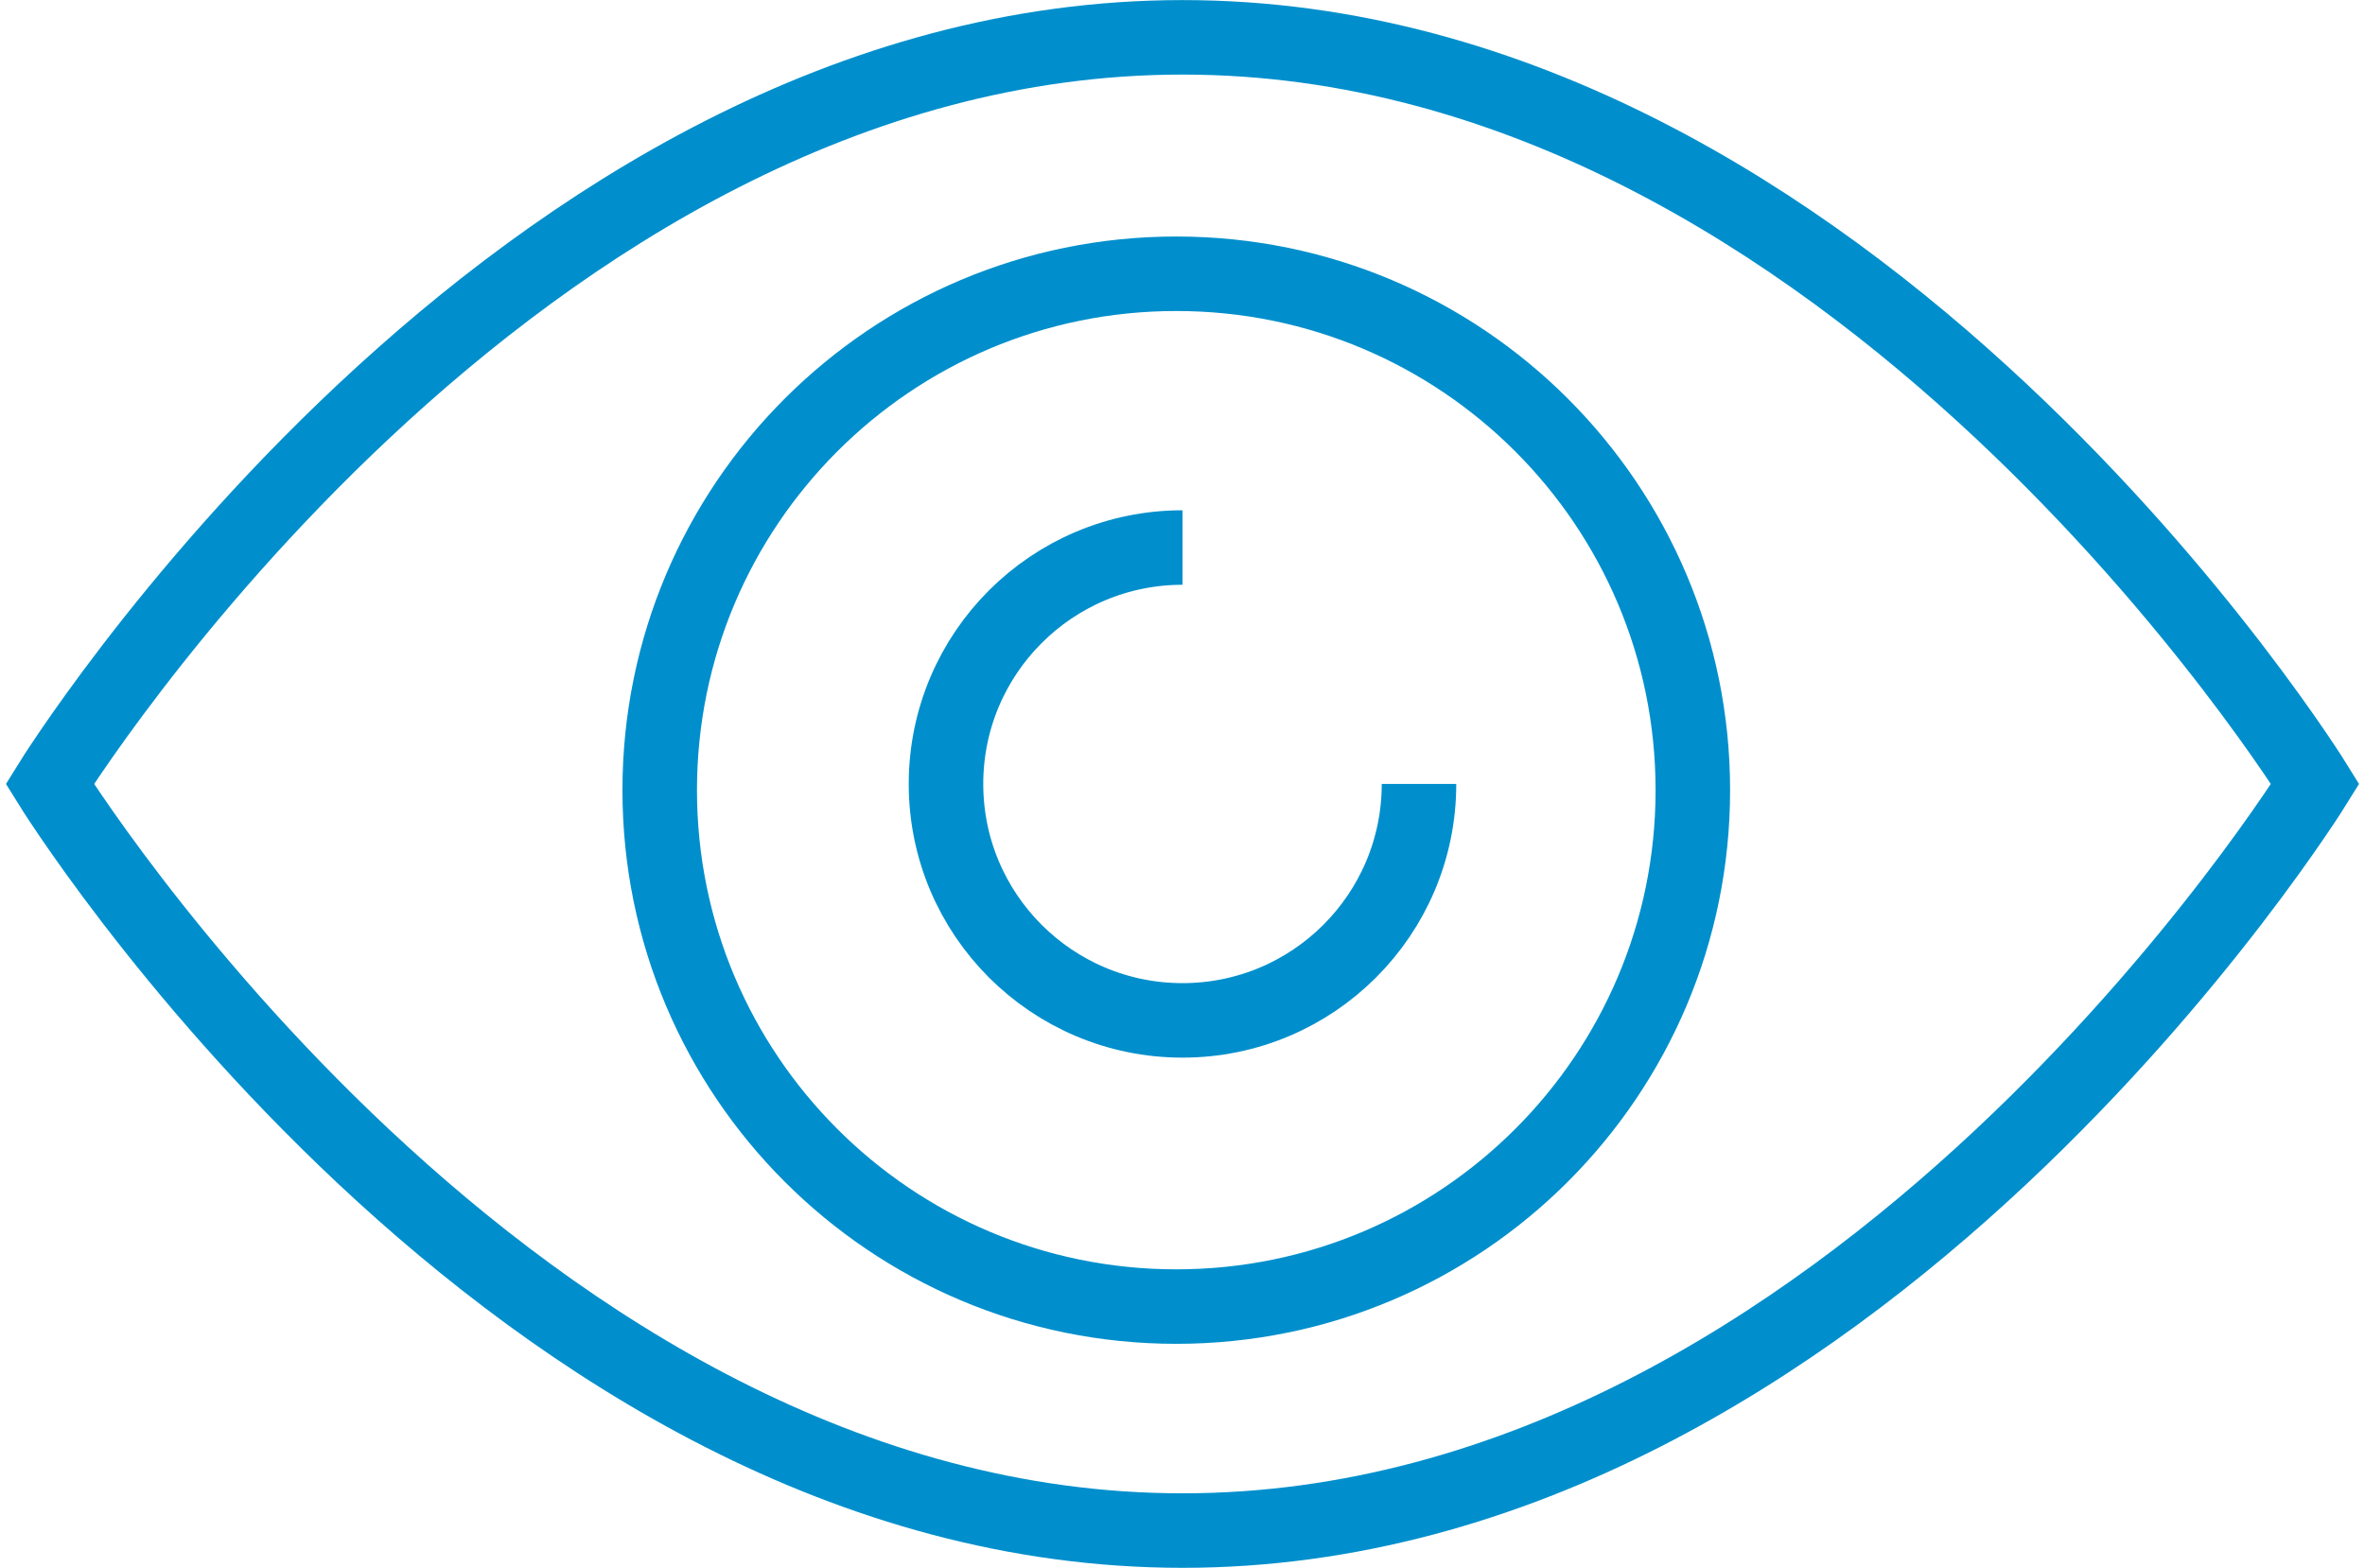
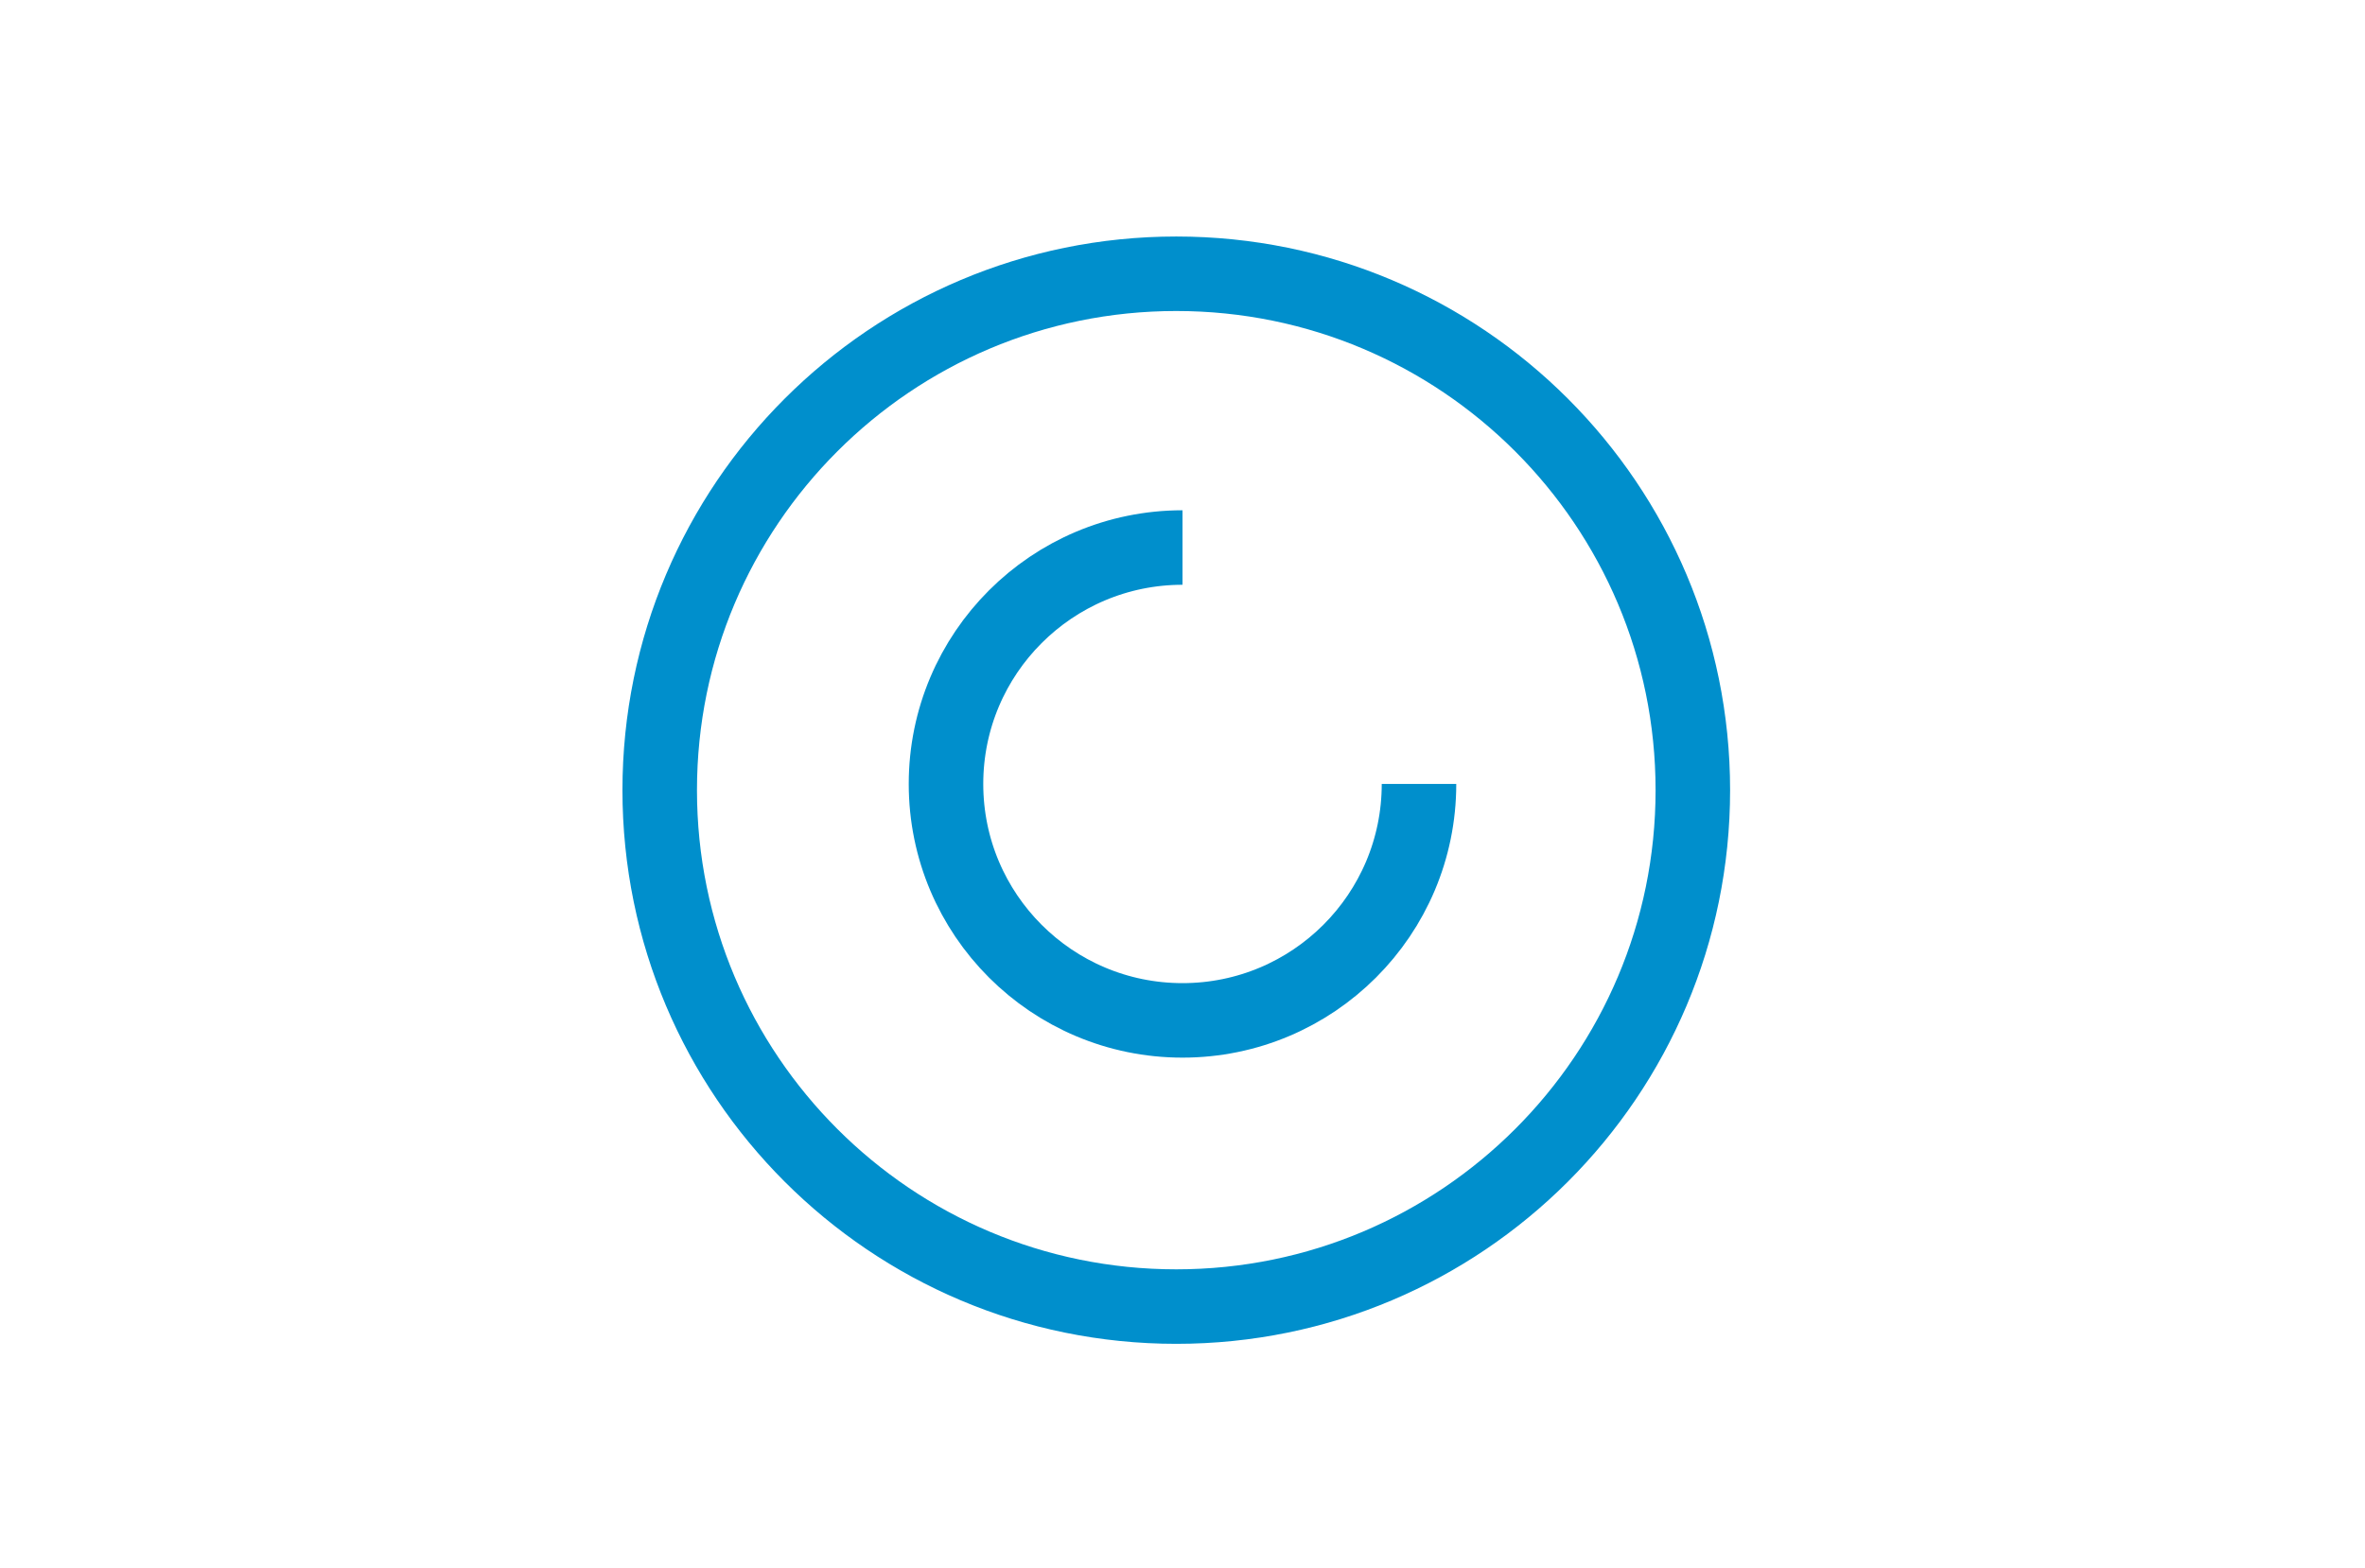
<svg xmlns="http://www.w3.org/2000/svg" width="190px" height="126px" viewBox="0 0 190 126" version="1.1">
  <title>Cut Assets/Careers/Assets/Body/rivermead-careers-body-section03-icon-vision</title>
  <g id="Creative-Comps-2025" stroke="none" stroke-width="1" fill="none" fill-rule="evenodd">
    <g id="Cut-Assets/Careers/Assets/Body/rivermead-careers-body-section03-icon-vision" transform="translate(4, 3)" stroke="#008FCC" stroke-width="5.987">
-       <path d="M182,60 C182,60 144.94,120 91,120 C37.061,120 0,60 0,60 C0,60 37.061,0 91,0 C144.94,0 182,60 182,60 Z" id="Stroke-1" />
      <path d="M132,60.5 C132,83.42 113.42,102 90.5,102 C67.58,102 49,83.42 49,60.5 C49,37.58 67.58,19 90.5,19 C101.96,19 112.335,23.645 119.845,31.155 C127.355,38.665 132,49.04 132,60.5 Z" id="Stroke-3" />
      <path d="M110,60 C110,70.494 101.493,79 91,79 C80.507,79 72,70.494 72,60 C72,49.507 80.507,41 91,41" id="Stroke-5" />
    </g>
  </g>
</svg>